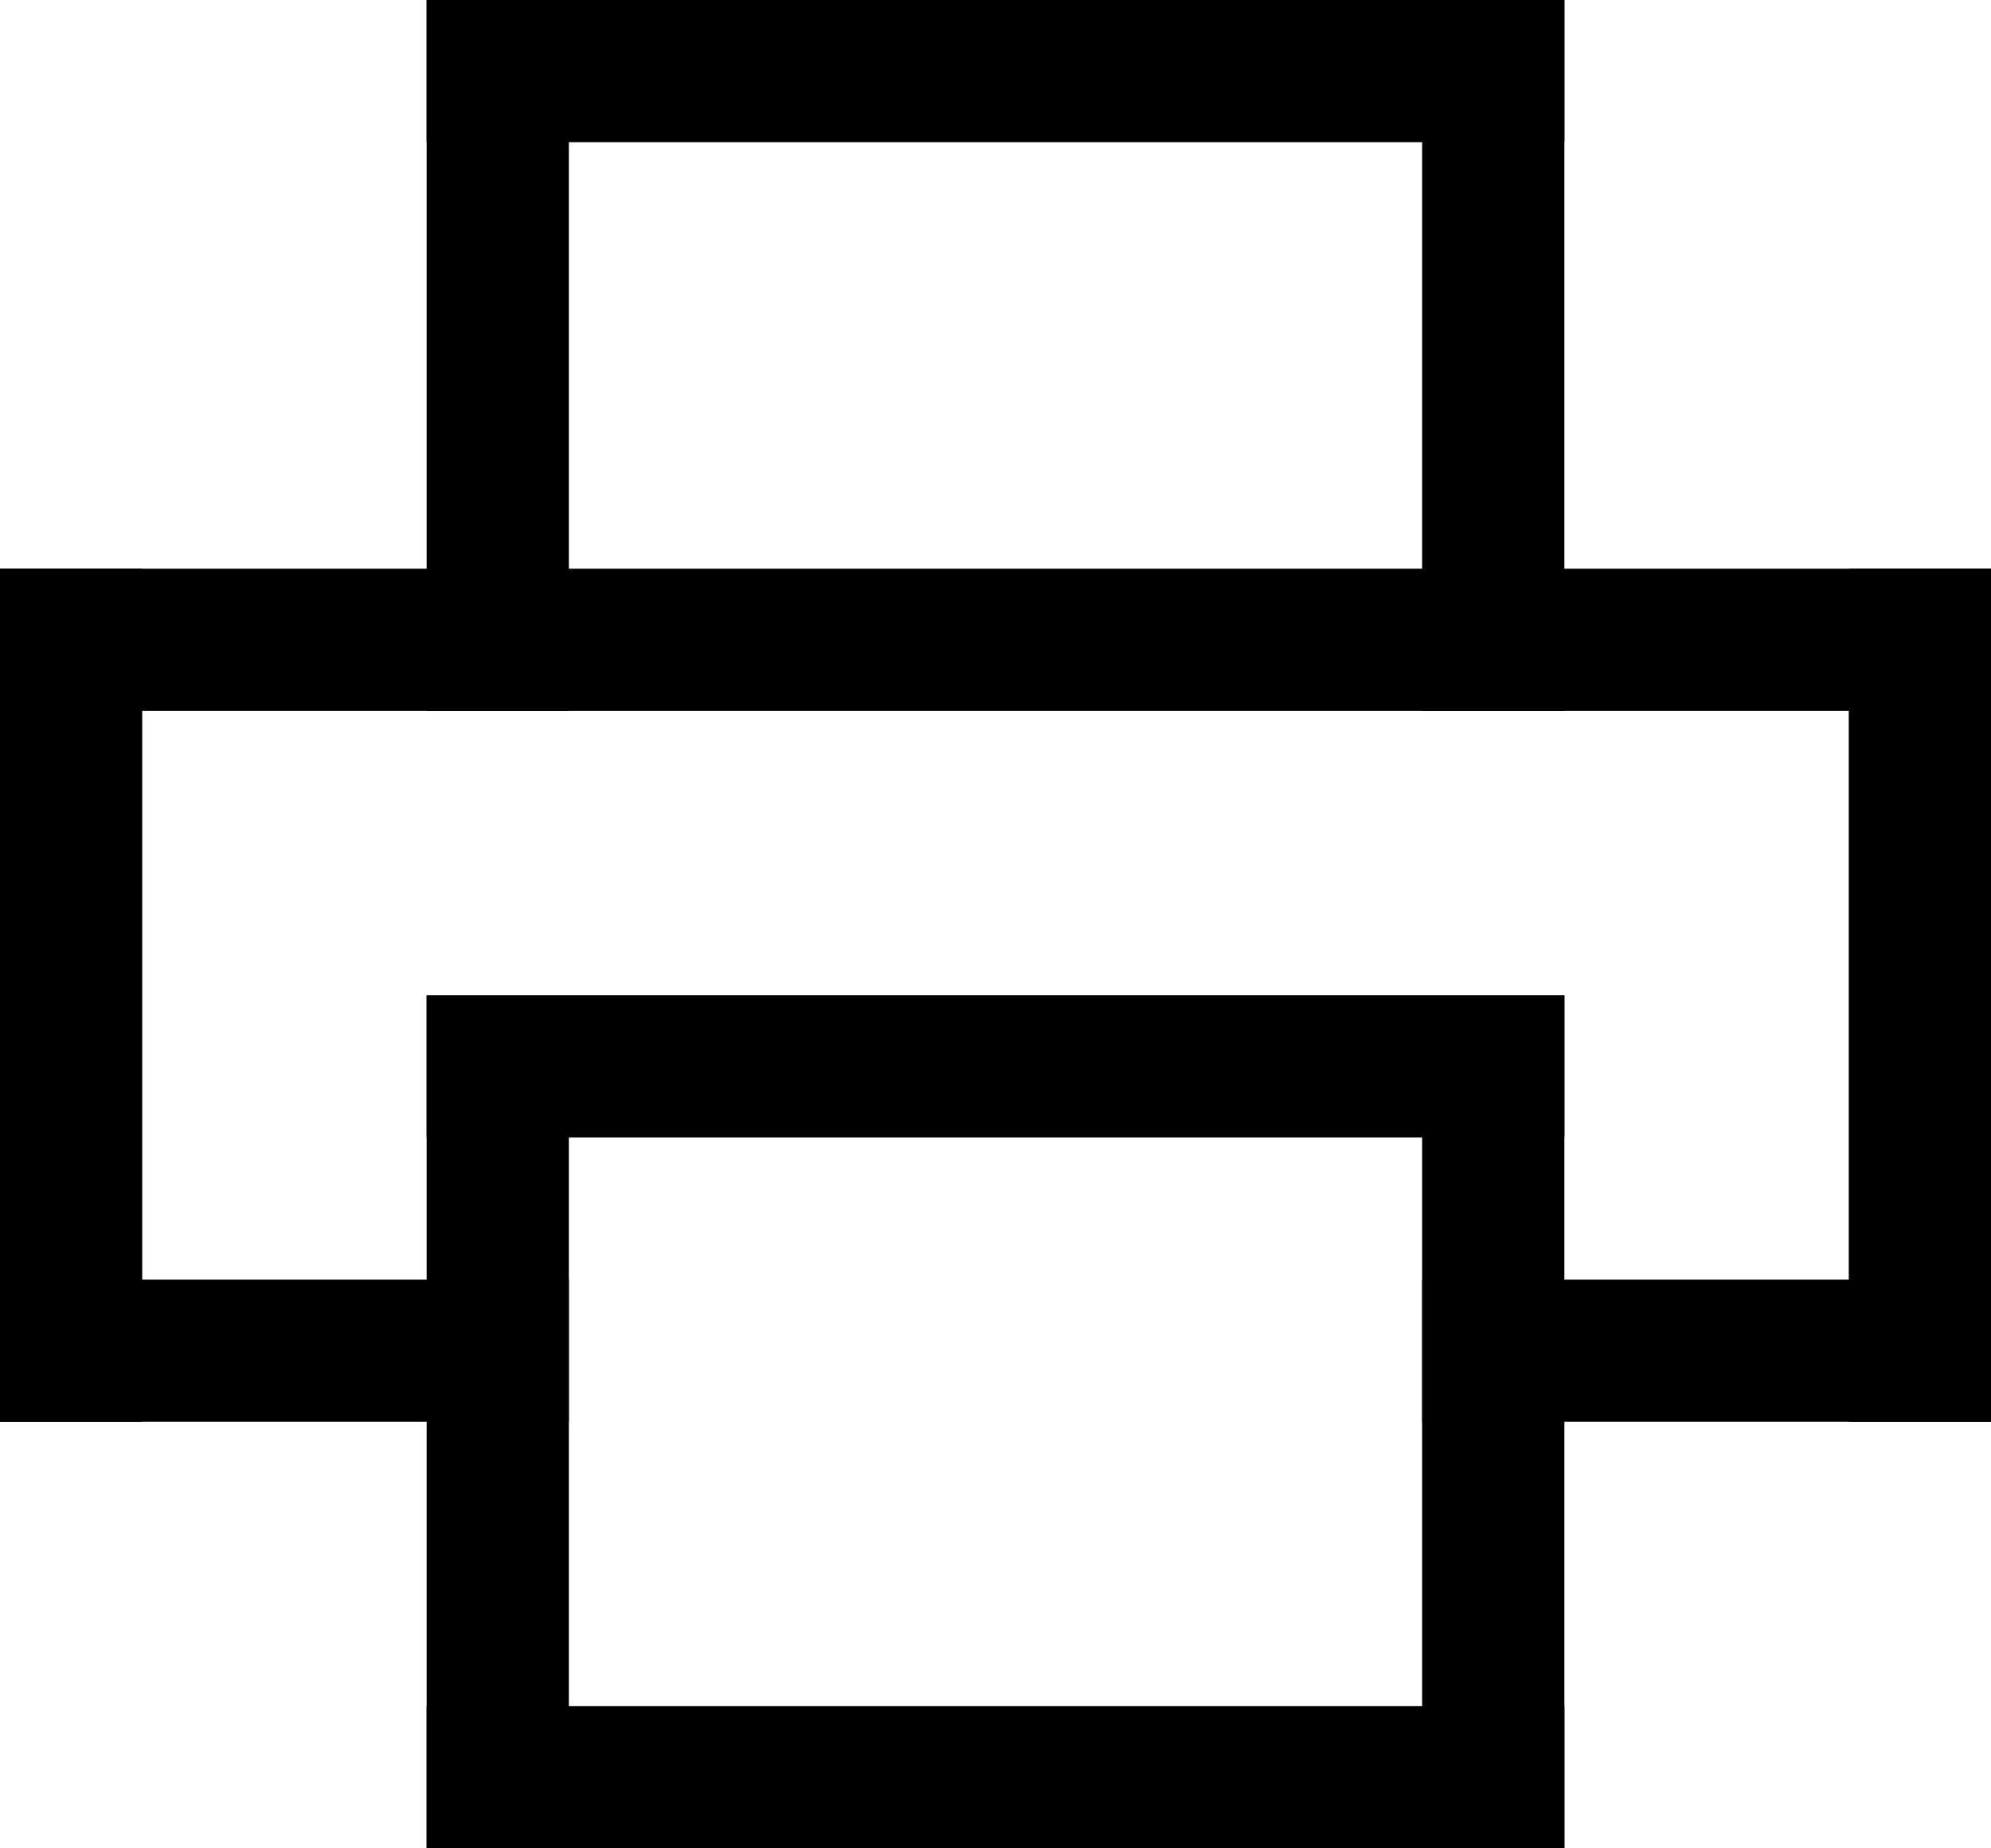
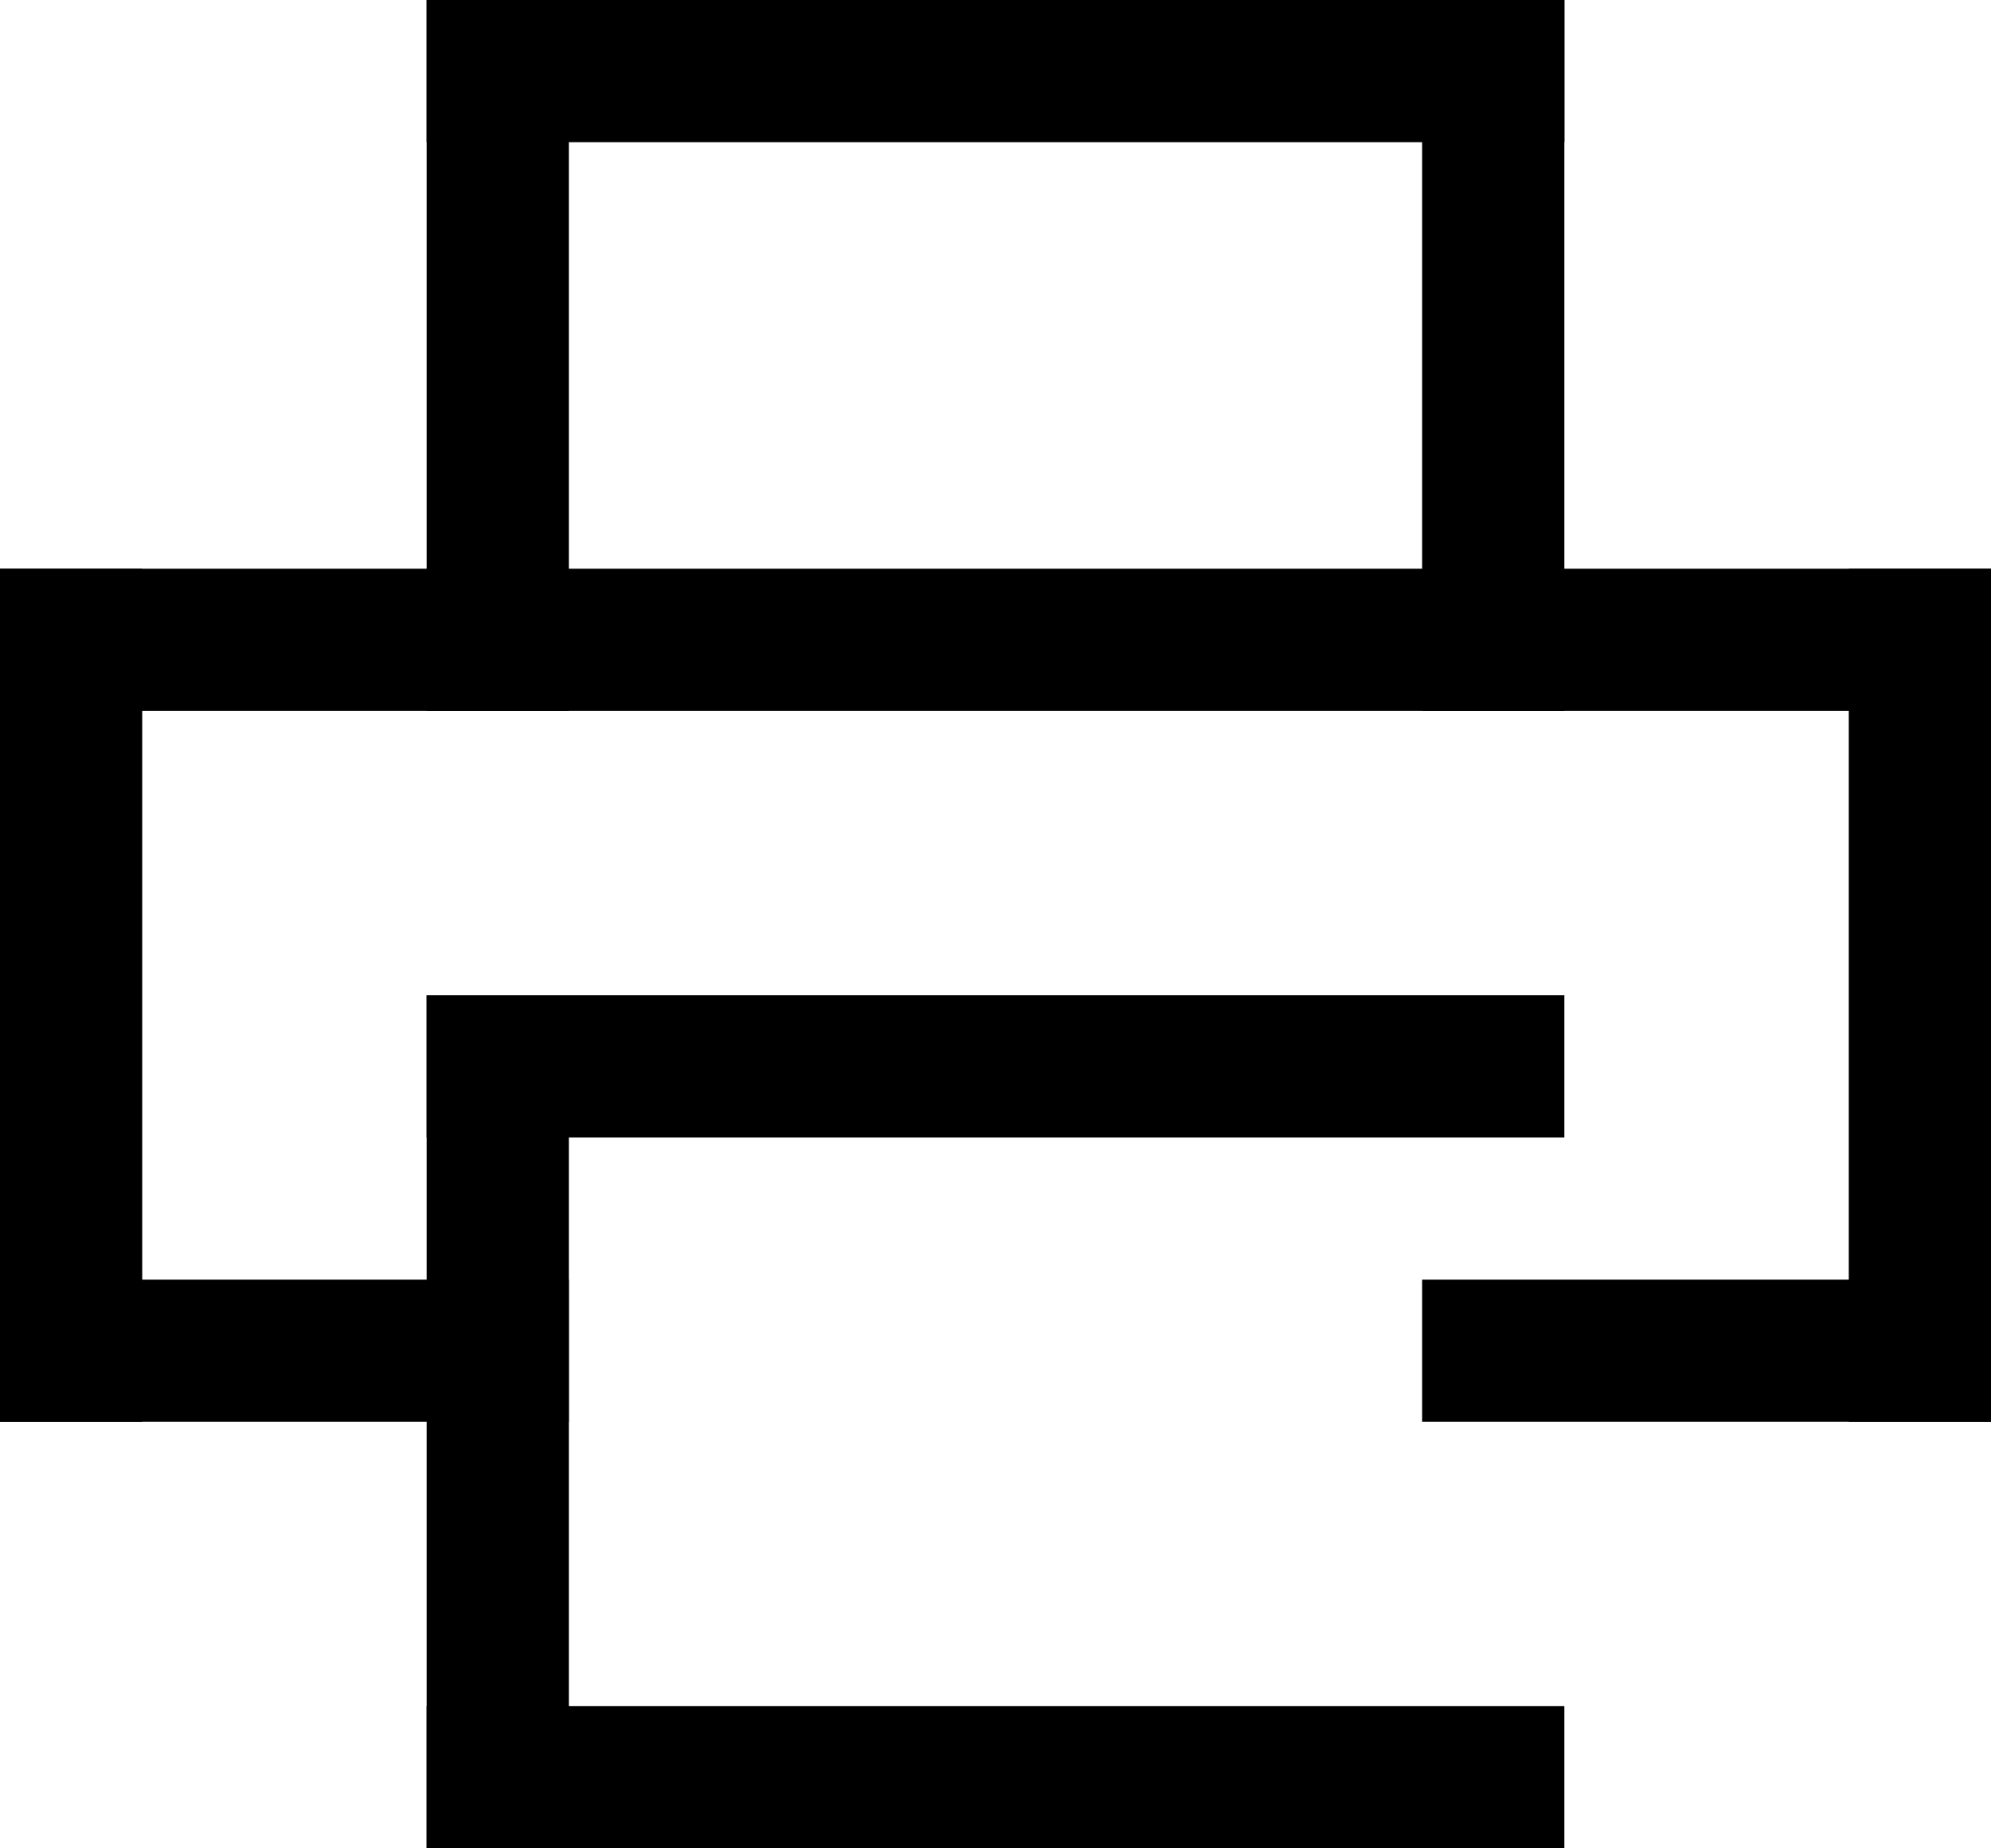
<svg xmlns="http://www.w3.org/2000/svg" id="ico_print.svg" width="14" height="13" viewBox="0 0 14 13">
  <rect id="長方形_1047" data-name="長方形 1047" y="4" width="14" height="1" />
  <rect id="長方形_1047-2" data-name="長方形 1047" y="9" width="4" height="1" />
  <rect id="長方形_1047-3" data-name="長方形 1047" x="10" y="9" width="4" height="1" />
  <rect id="長方形_1047-4" data-name="長方形 1047" x="3" width="8" height="1" />
  <rect id="長方形_1048" data-name="長方形 1048" x="3" width="1" height="5" />
  <rect id="長方形_1048-2" data-name="長方形 1048" x="10" width="1" height="5" />
  <rect id="長方形_1048-3" data-name="長方形 1048" y="4" width="1" height="6" />
  <rect id="長方形_1048-4" data-name="長方形 1048" x="13" y="4" width="1" height="6" />
  <rect id="長方形_1047-5" data-name="長方形 1047" x="3" y="7" width="8" height="1" />
  <rect id="長方形_1047-6" data-name="長方形 1047" x="3" y="12" width="8" height="1" />
  <rect id="長方形_1048-5" data-name="長方形 1048" x="3" y="7" width="1" height="6" />
-   <rect id="長方形_1048-6" data-name="長方形 1048" x="10" y="7" width="1" height="6" />
</svg>